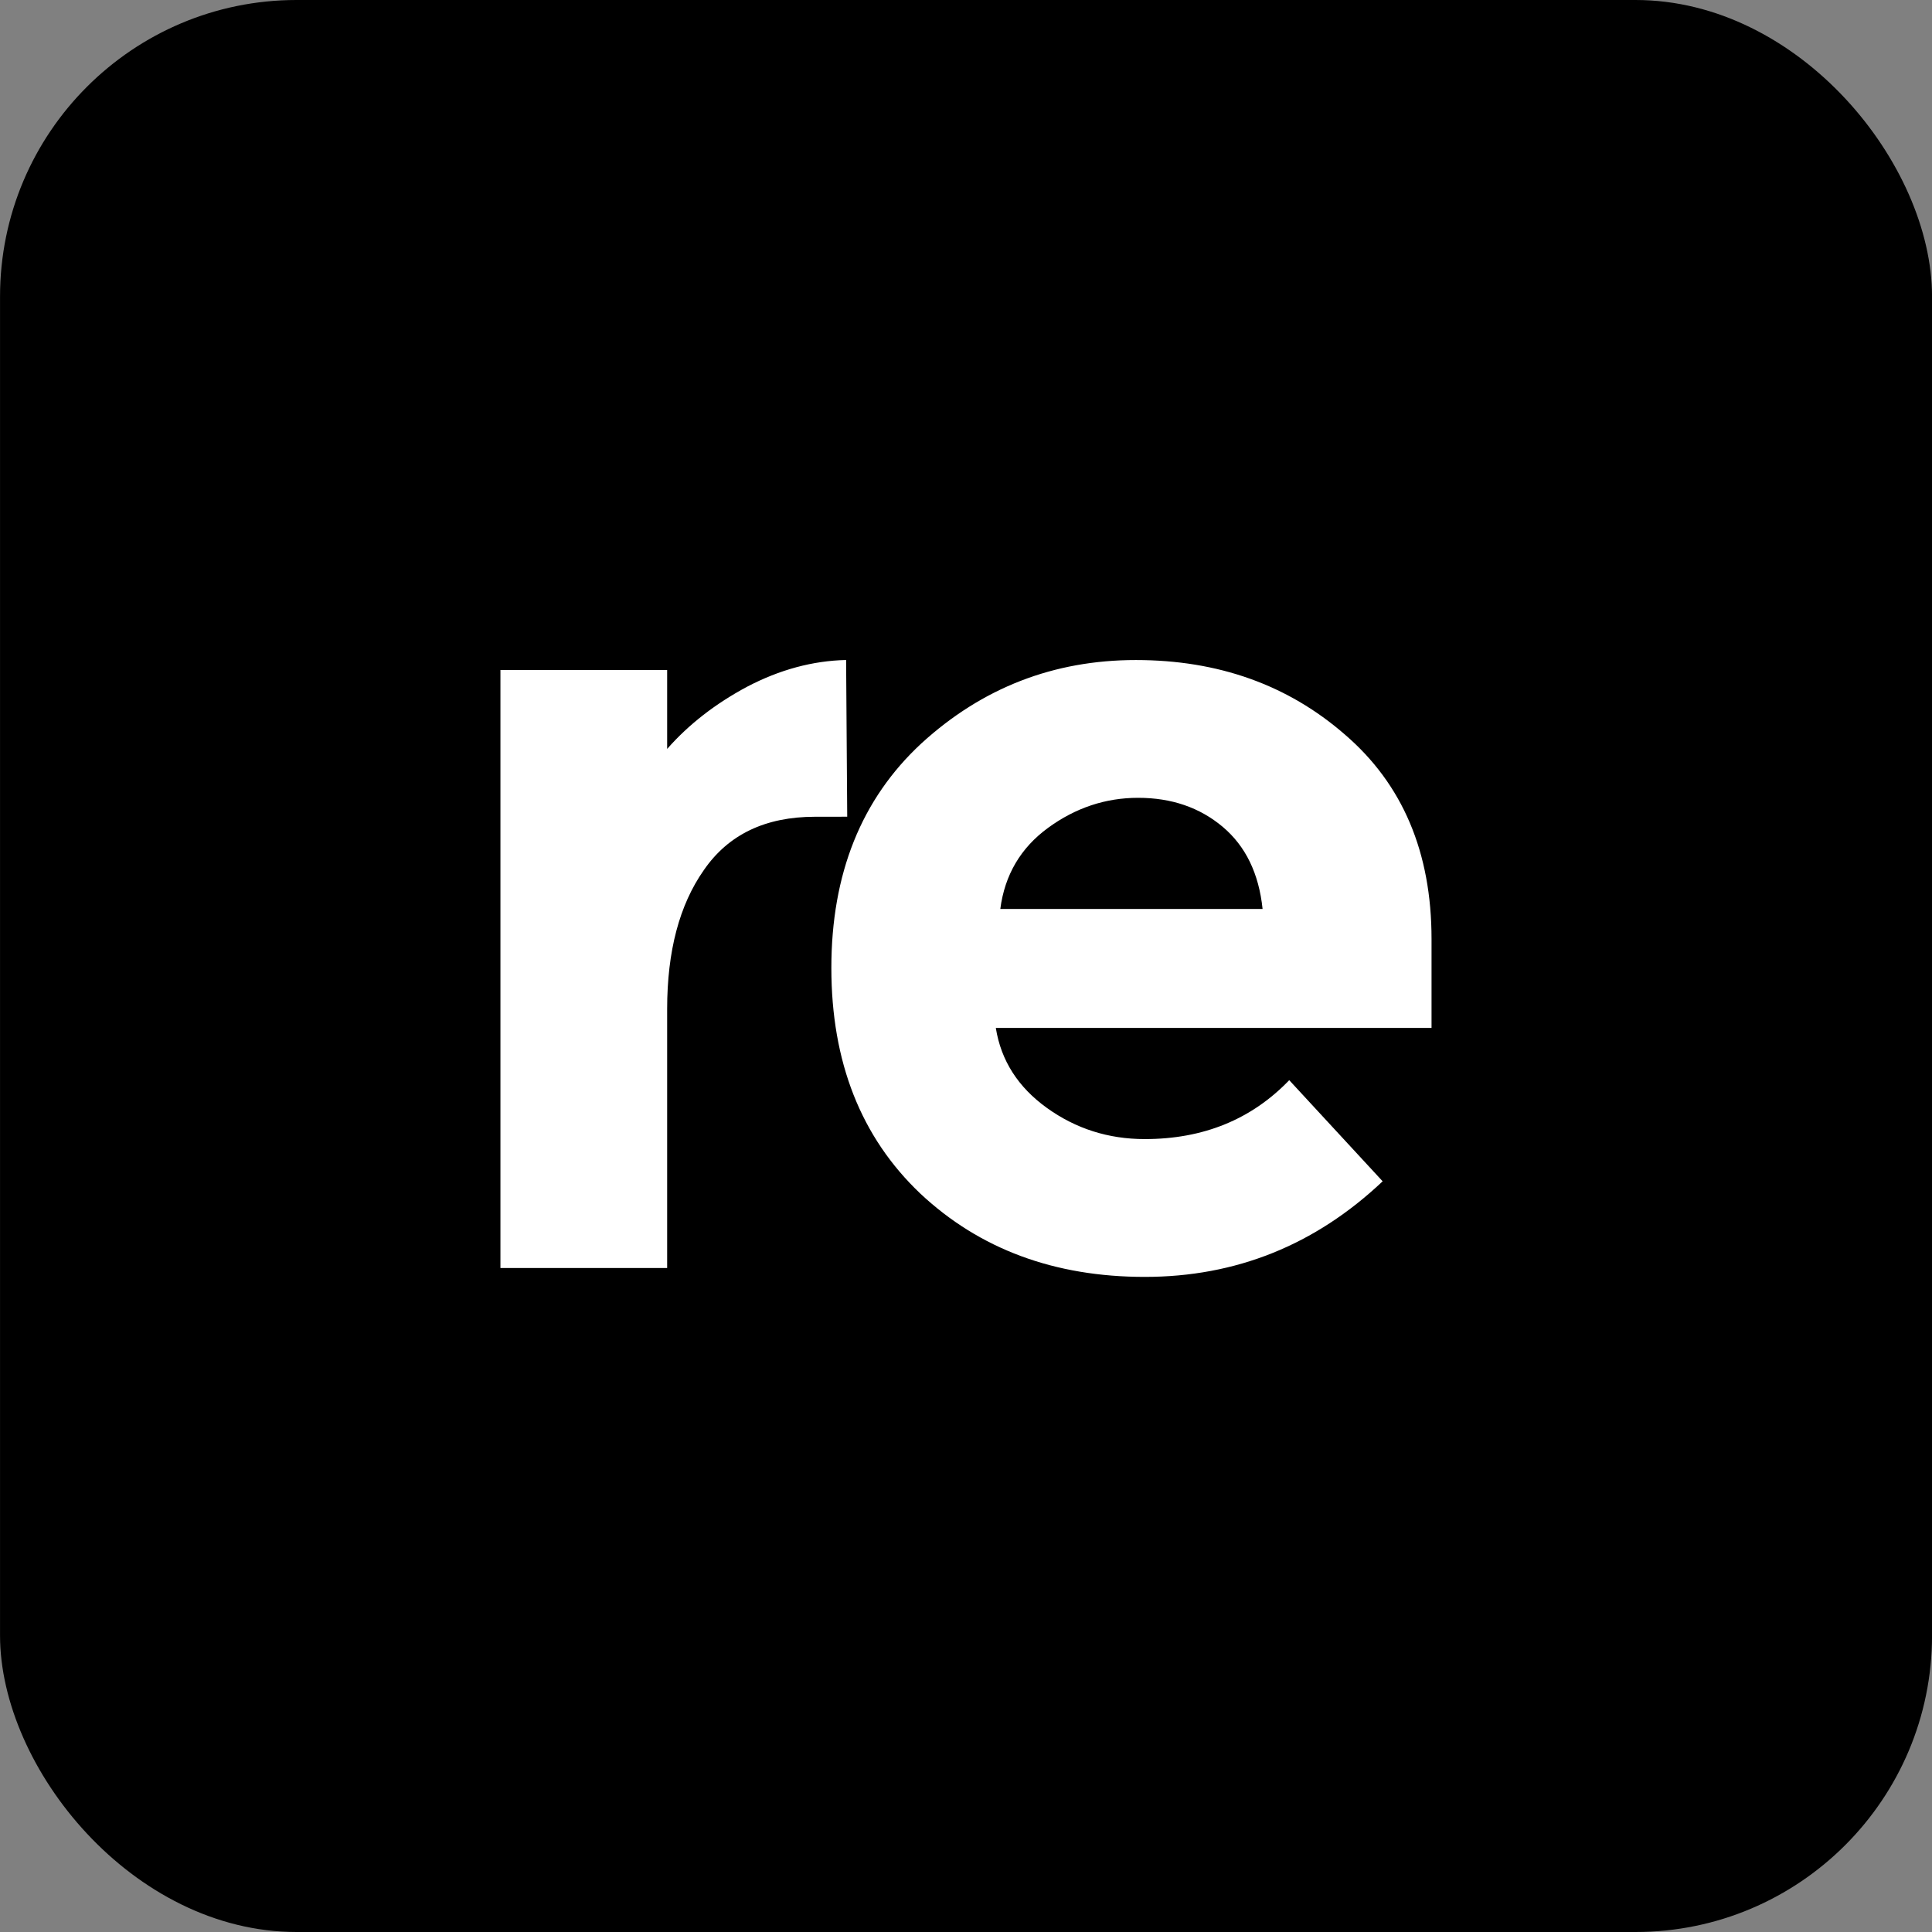
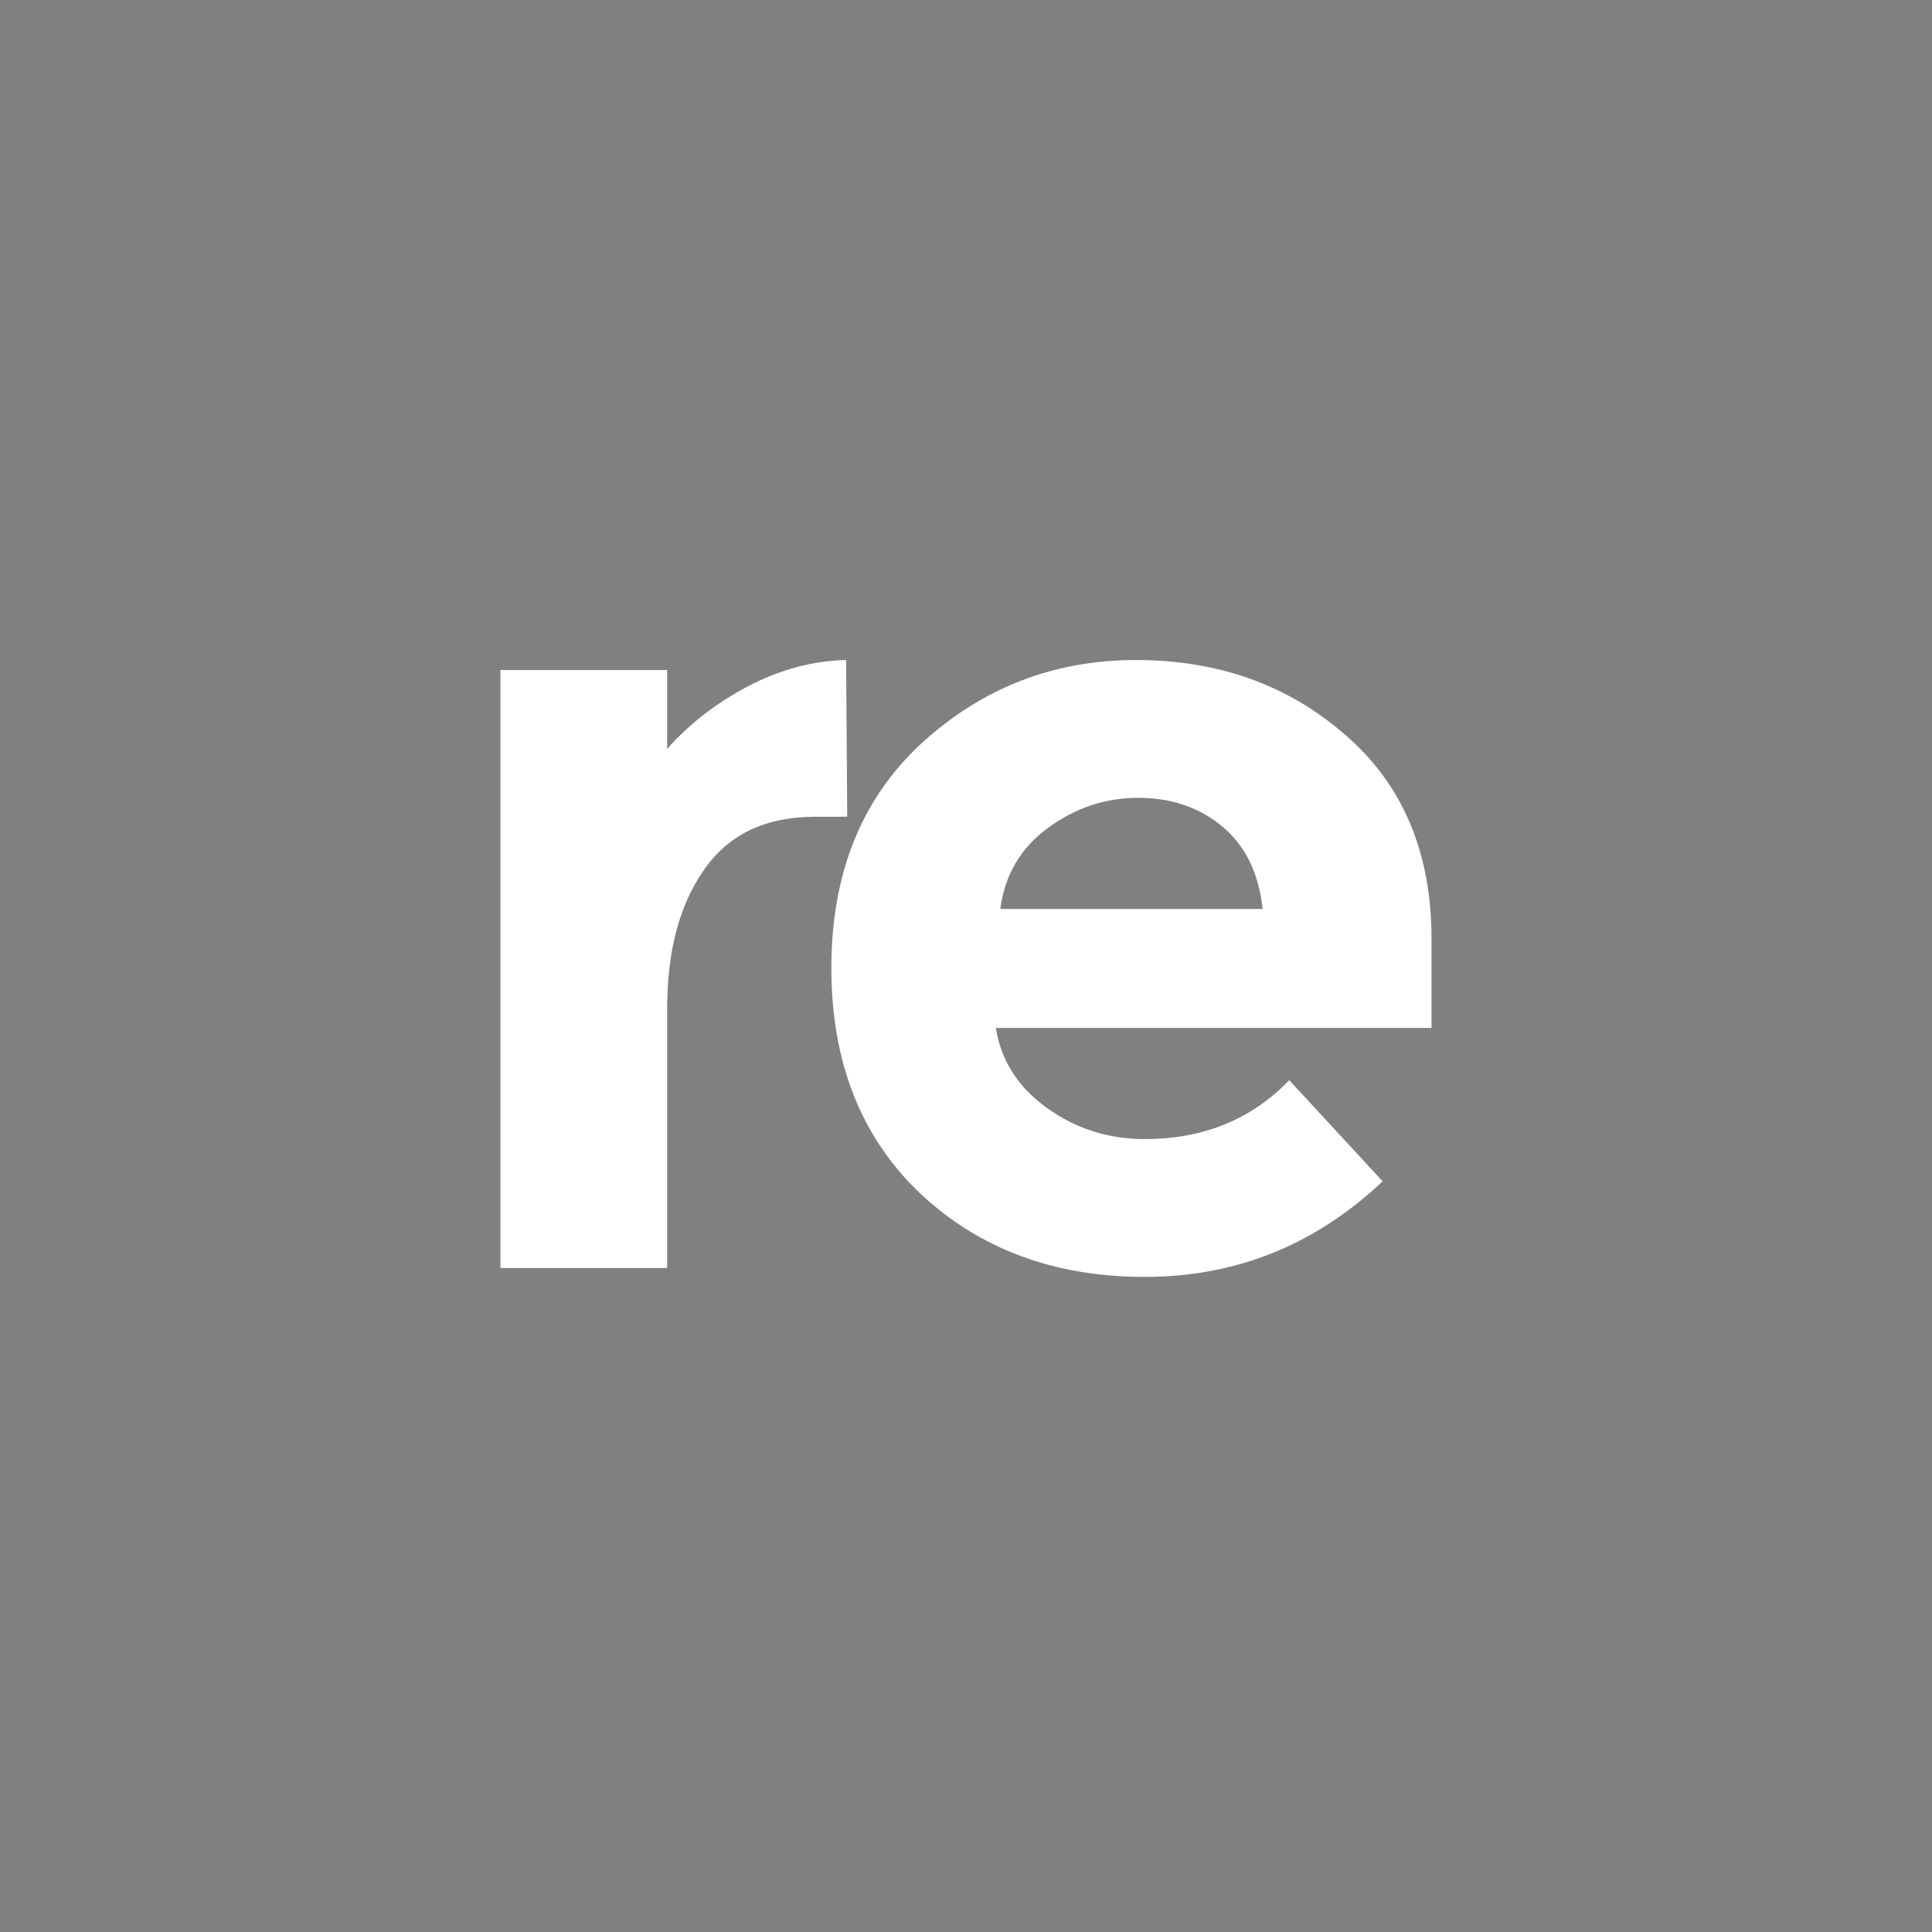
<svg xmlns="http://www.w3.org/2000/svg" xmlns:ns1="http://www.inkscape.org/namespaces/inkscape" xmlns:ns2="http://sodipodi.sourceforge.net/DTD/sodipodi-0.dtd" width="52.123mm" height="52.123mm" viewBox="0 0 52.123 52.123" version="1.1" id="svg1" xml:space="preserve" ns1:version="1.4 (e7c3feb100, 2024-10-09)" ns2:docname="mumu-all.svg">
  <rect x="0" y="0" width="52.123" height="52.123" fill="#808080" stroke="none" />
  <ns2:namedview id="namedview1" pagecolor="#505050" bordercolor="#ffffff" borderopacity="1" ns1:showpageshadow="0" ns1:pageopacity="0" ns1:pagecheckerboard="1" ns1:deskcolor="#505050" ns1:document-units="mm" ns1:zoom="0.99999999" ns1:cx="-1532" ns1:cy="970.00001" ns1:window-width="1920" ns1:window-height="1011" ns1:window-x="1920" ns1:window-y="32" ns1:window-maximized="1" ns1:current-layer="g54">
    <ns1:page x="0" y="0" width="52.123" height="52.123" id="page2" margin="0" bleed="0" />
  </ns2:namedview>
  <defs id="defs1" />
  <g ns1:label="Layer 1" ns1:groupmode="layer" id="layer1" transform="translate(345.129,-152.135)">
    <g id="g56" ns1:label="retro" ns1:export-filename="/home/ofca/work/nc/nck/public/msggo-logo.svg" ns1:export-xdpi="96" ns1:export-ydpi="96" transform="translate(4.214,-54.769)">
-       <rect style="opacity:1;fill:#000000;fill-opacity:1;stroke:none;stroke-width:0.124;stroke-dasharray:none;stroke-opacity:0.519" id="rect55" width="52.123" height="52.123" x="-349.342" y="206.904" rx="8" ry="8" />
-       <path d="m -327.355,228.939 q -2.009,0 -2.999,1.439 -0.99,1.409 -0.99,3.748 v 6.987 h -4.498 v -16.133 h 4.498 v 2.129 q 0.87,-0.99 2.159,-1.679 1.319,-0.69 2.669,-0.72 l 0.03,4.228 z m 15.314,9.835 q -2.729,2.579 -6.417,2.579 -3.658,0 -6.057,-2.249 -2.399,-2.279 -2.399,-6.087 0,-3.808 2.429,-6.057 2.459,-2.249 5.787,-2.249 3.328,0 5.637,2.009 2.339,2.009 2.339,5.517 v 2.399 h -11.755 q 0.21,1.319 1.379,2.159 1.169,0.84 2.639,0.84 2.369,0 3.898,-1.589 z m -3.239,-7.347 q -0.15,-1.439 -1.079,-2.219 -0.93,-0.78 -2.279,-0.78 -1.319,0 -2.429,0.81 -1.109,0.81 -1.289,2.189 z" id="text55" style="font-weight:bold;font-size:29.986px;line-height:0.6;font-family:Montserrat;-inkscape-font-specification:'Montserrat Bold';text-align:center;letter-spacing:-2.498px;word-spacing:0px;text-anchor:middle;fill:#ffffff;stroke-width:0.059;stroke-opacity:0.519" aria-label="re" />
+       <path d="m -327.355,228.939 q -2.009,0 -2.999,1.439 -0.99,1.409 -0.99,3.748 v 6.987 h -4.498 v -16.133 h 4.498 v 2.129 q 0.87,-0.99 2.159,-1.679 1.319,-0.69 2.669,-0.72 l 0.03,4.228 z m 15.314,9.835 q -2.729,2.579 -6.417,2.579 -3.658,0 -6.057,-2.249 -2.399,-2.279 -2.399,-6.087 0,-3.808 2.429,-6.057 2.459,-2.249 5.787,-2.249 3.328,0 5.637,2.009 2.339,2.009 2.339,5.517 v 2.399 h -11.755 q 0.21,1.319 1.379,2.159 1.169,0.84 2.639,0.84 2.369,0 3.898,-1.589 z m -3.239,-7.347 q -0.15,-1.439 -1.079,-2.219 -0.93,-0.78 -2.279,-0.78 -1.319,0 -2.429,0.81 -1.109,0.81 -1.289,2.189 " id="text55" style="font-weight:bold;font-size:29.986px;line-height:0.6;font-family:Montserrat;-inkscape-font-specification:'Montserrat Bold';text-align:center;letter-spacing:-2.498px;word-spacing:0px;text-anchor:middle;fill:#ffffff;stroke-width:0.059;stroke-opacity:0.519" aria-label="re" />
    </g>
  </g>
</svg>